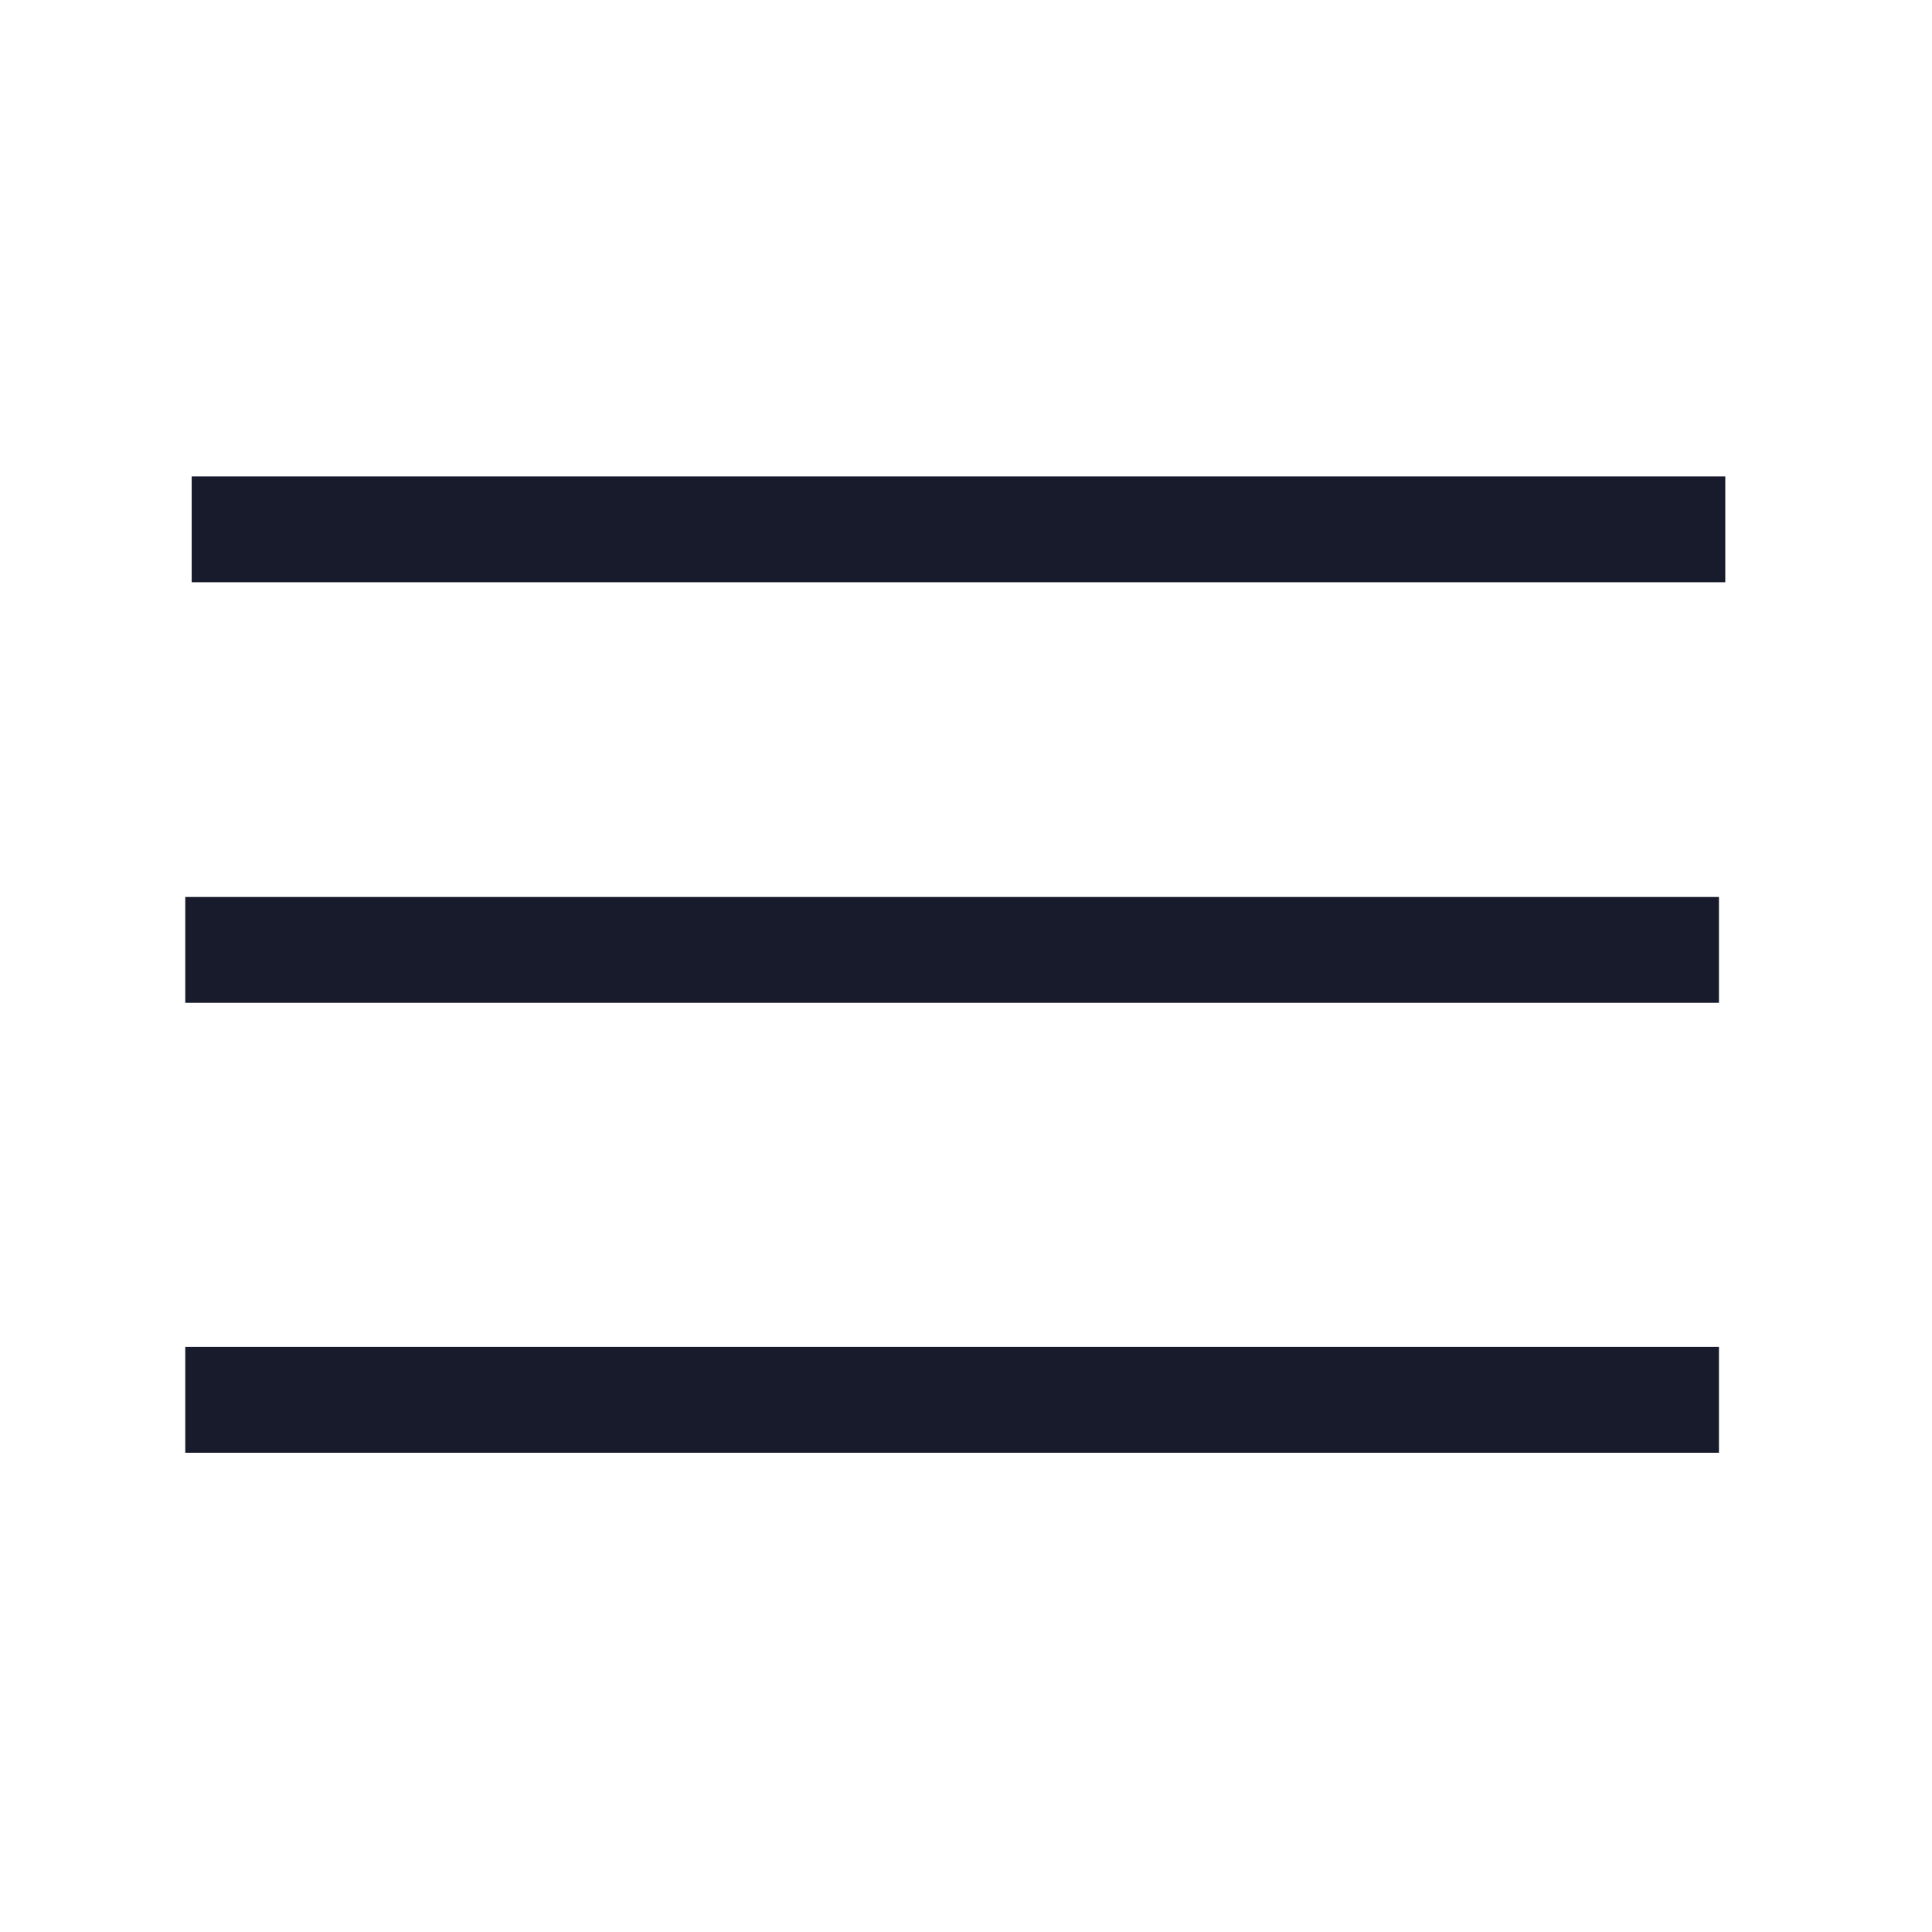
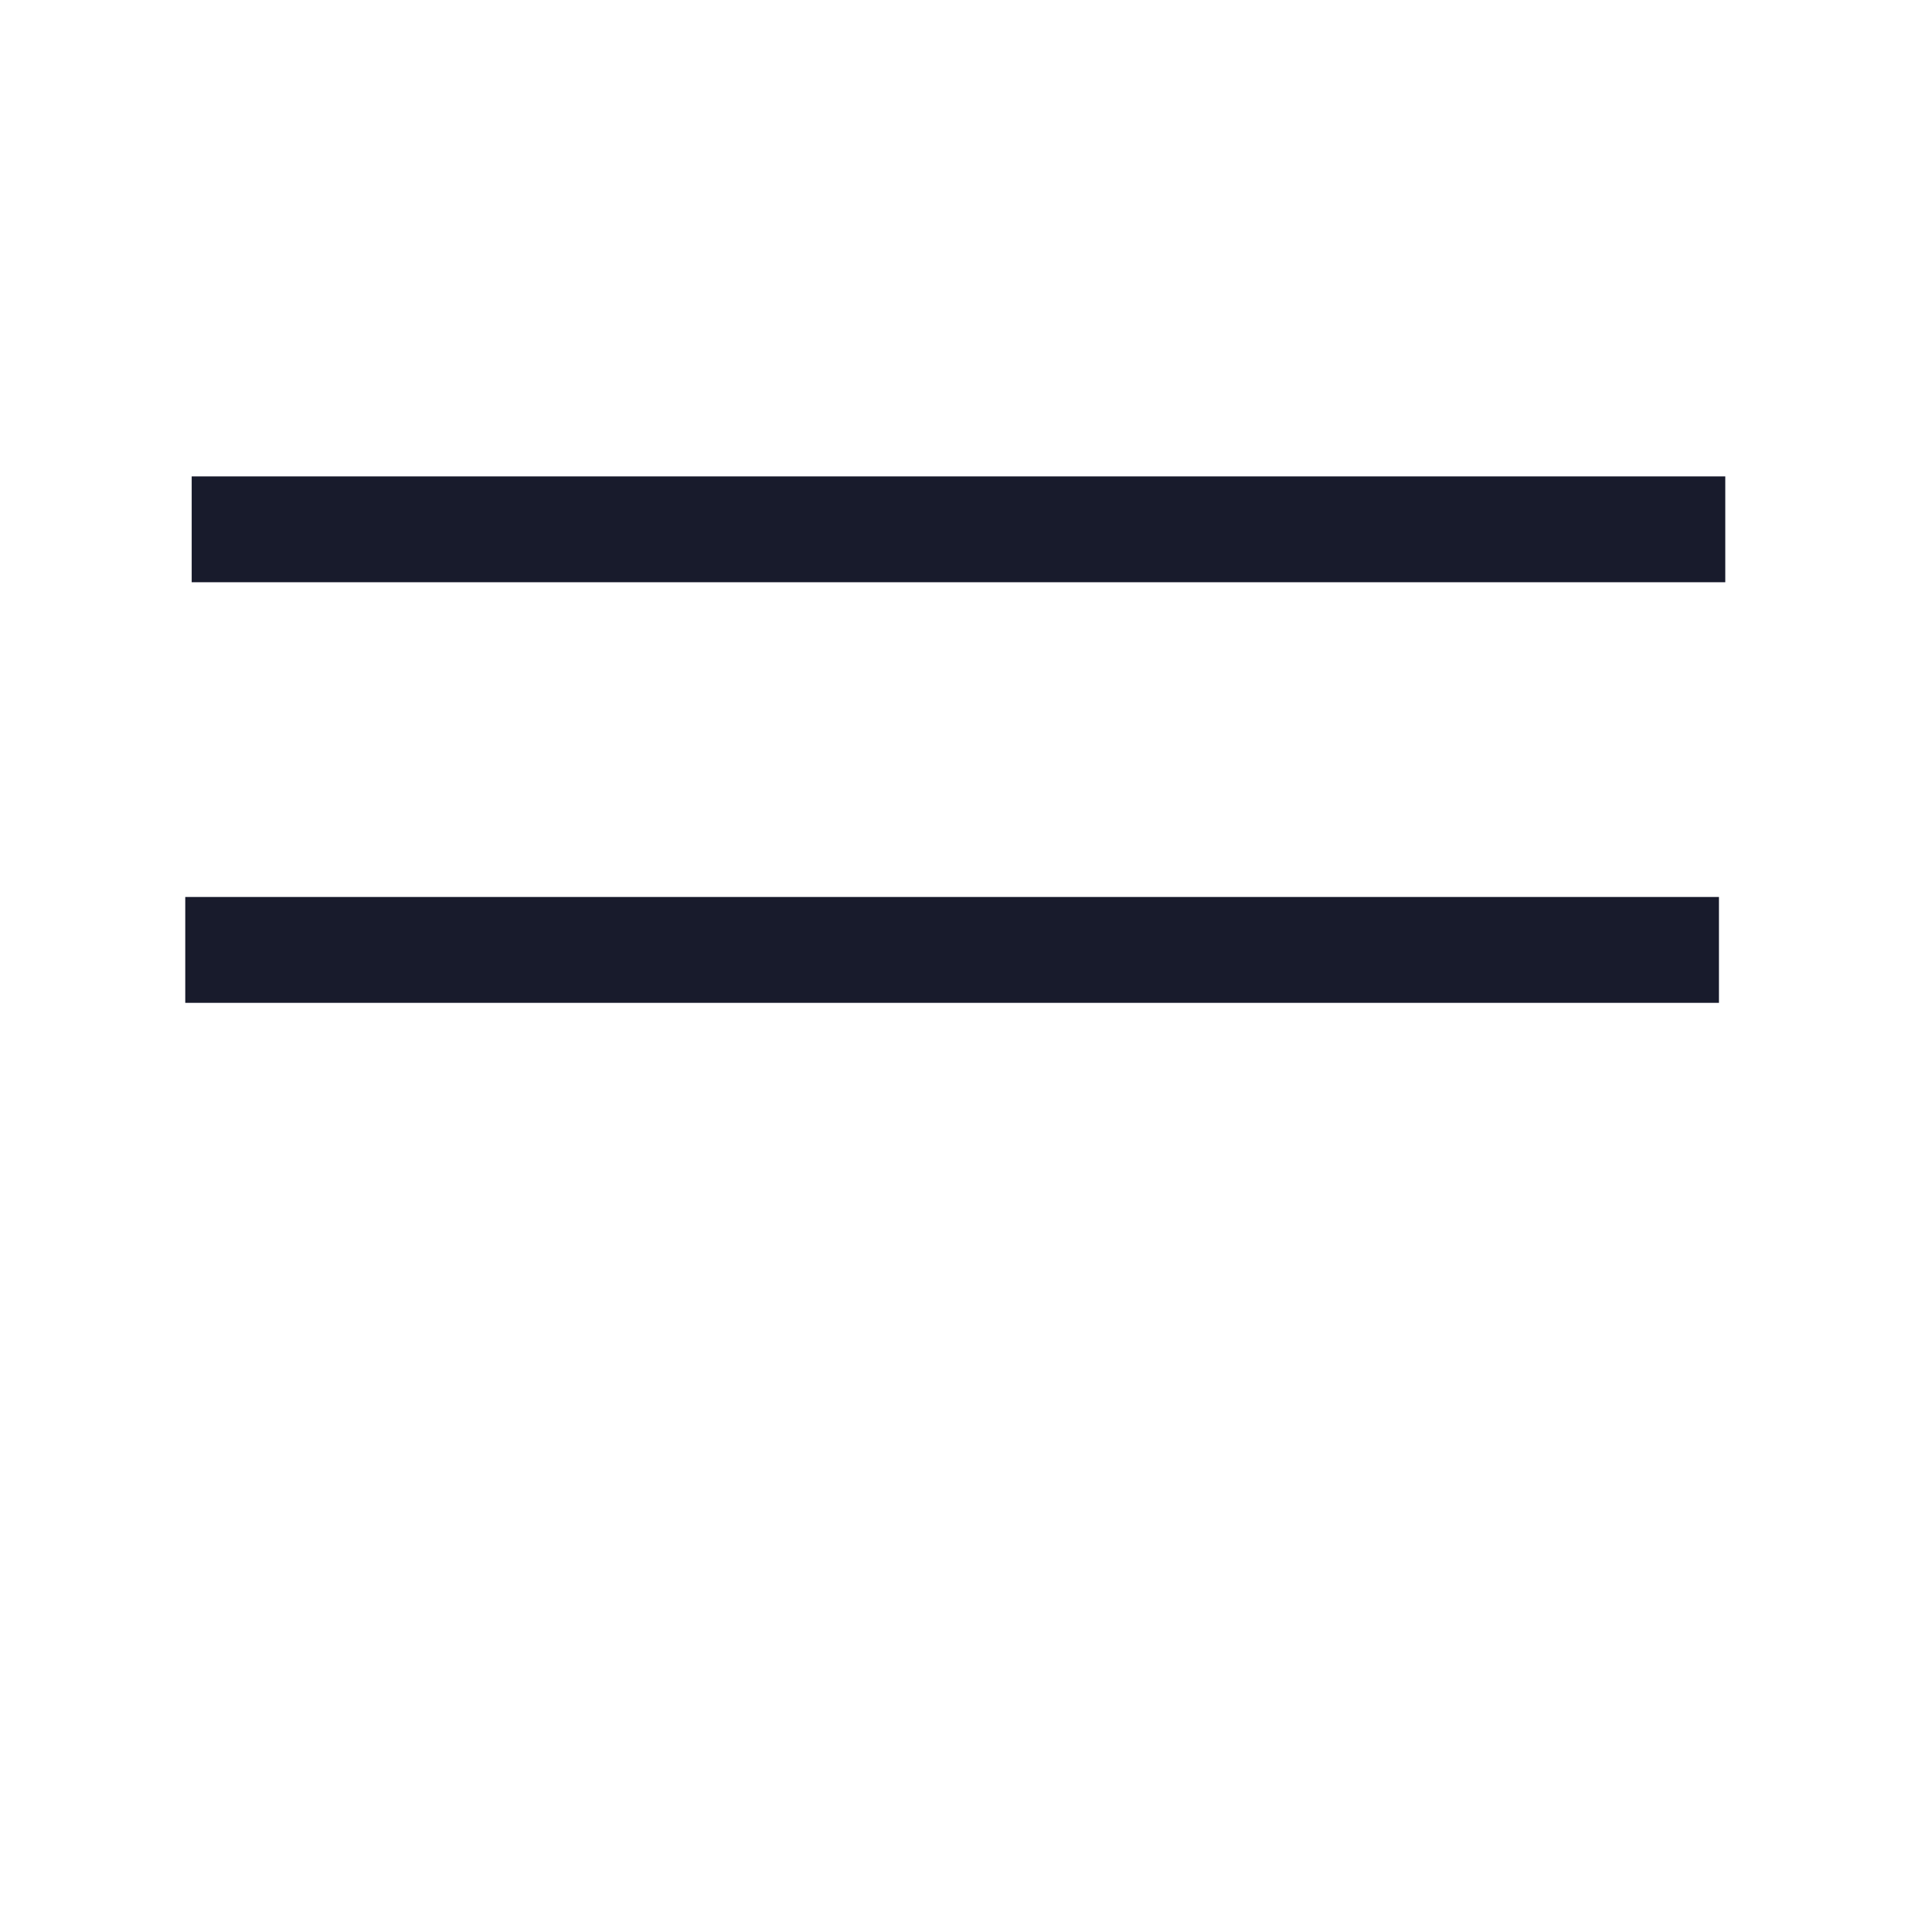
<svg xmlns="http://www.w3.org/2000/svg" width="73" height="73" viewBox="0 0 73 73" fill="none">
  <rect x="7.243" y="18" width="57.946" height="4" fill="#181B2C" />
  <rect x="7" y="33.892" width="57.95" height="4" fill="#181B2C" />
-   <rect x="7" y="50.892" width="57.95" height="4" fill="#181B2C" />
</svg>